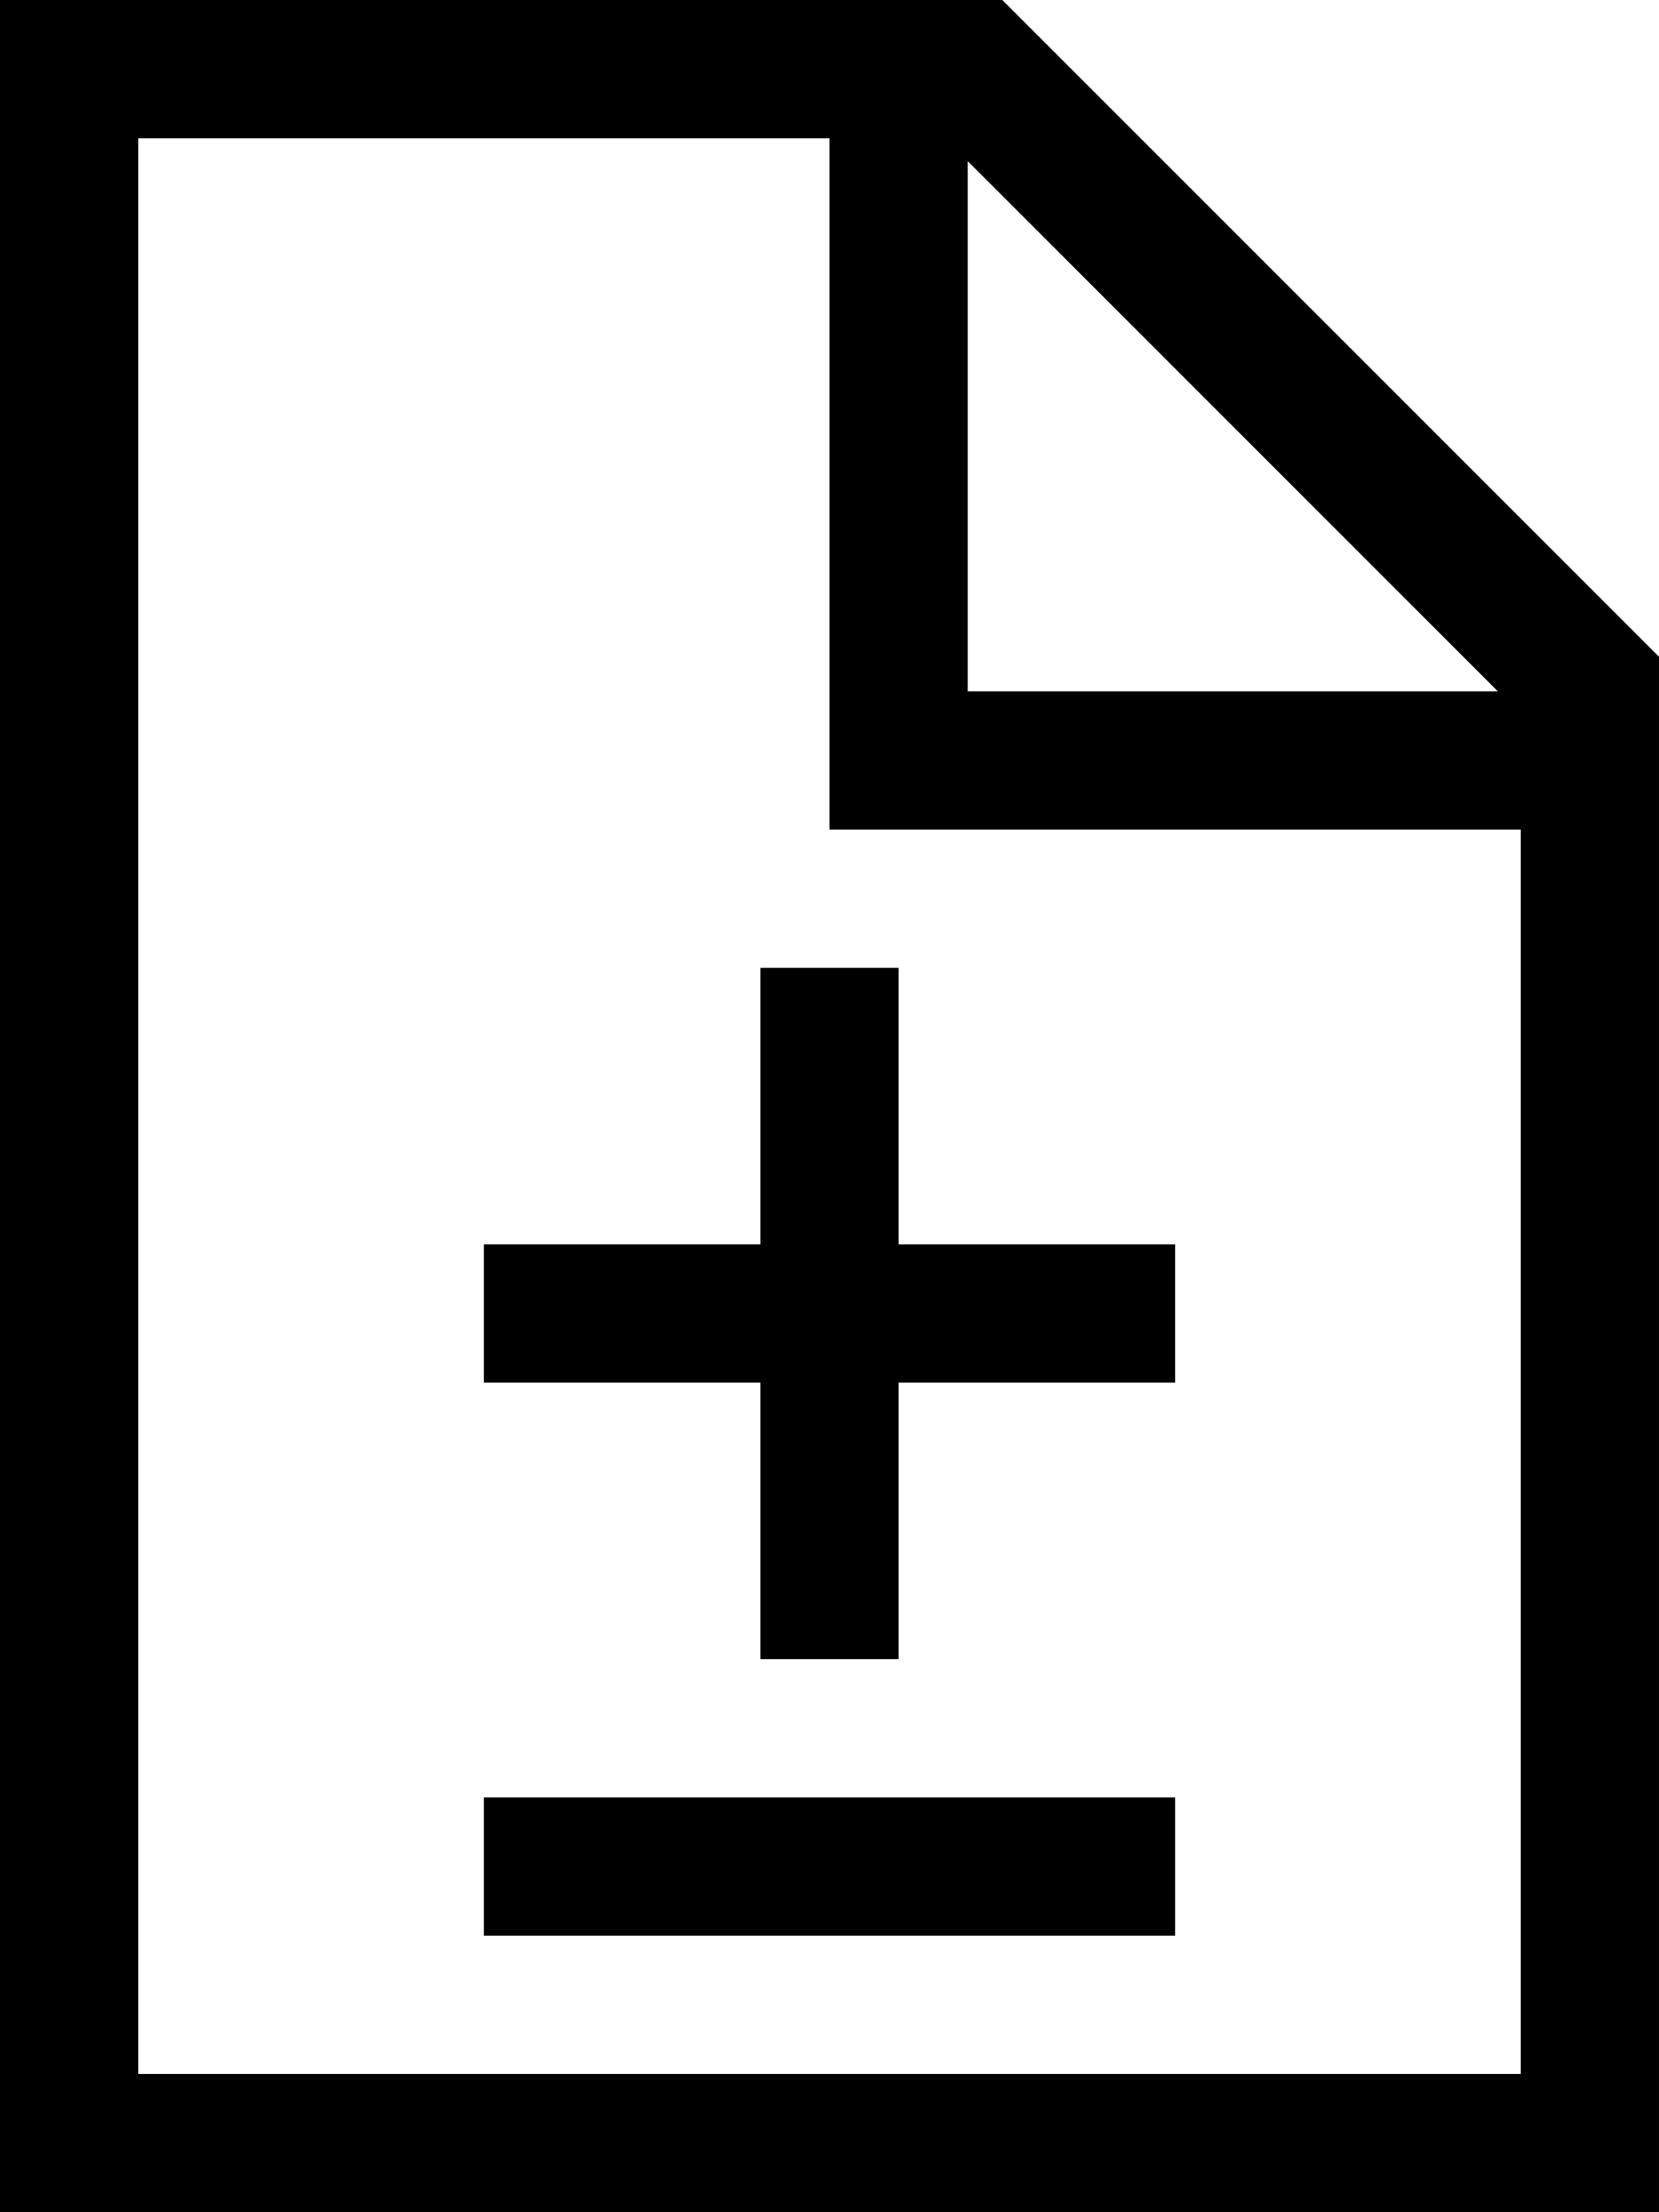
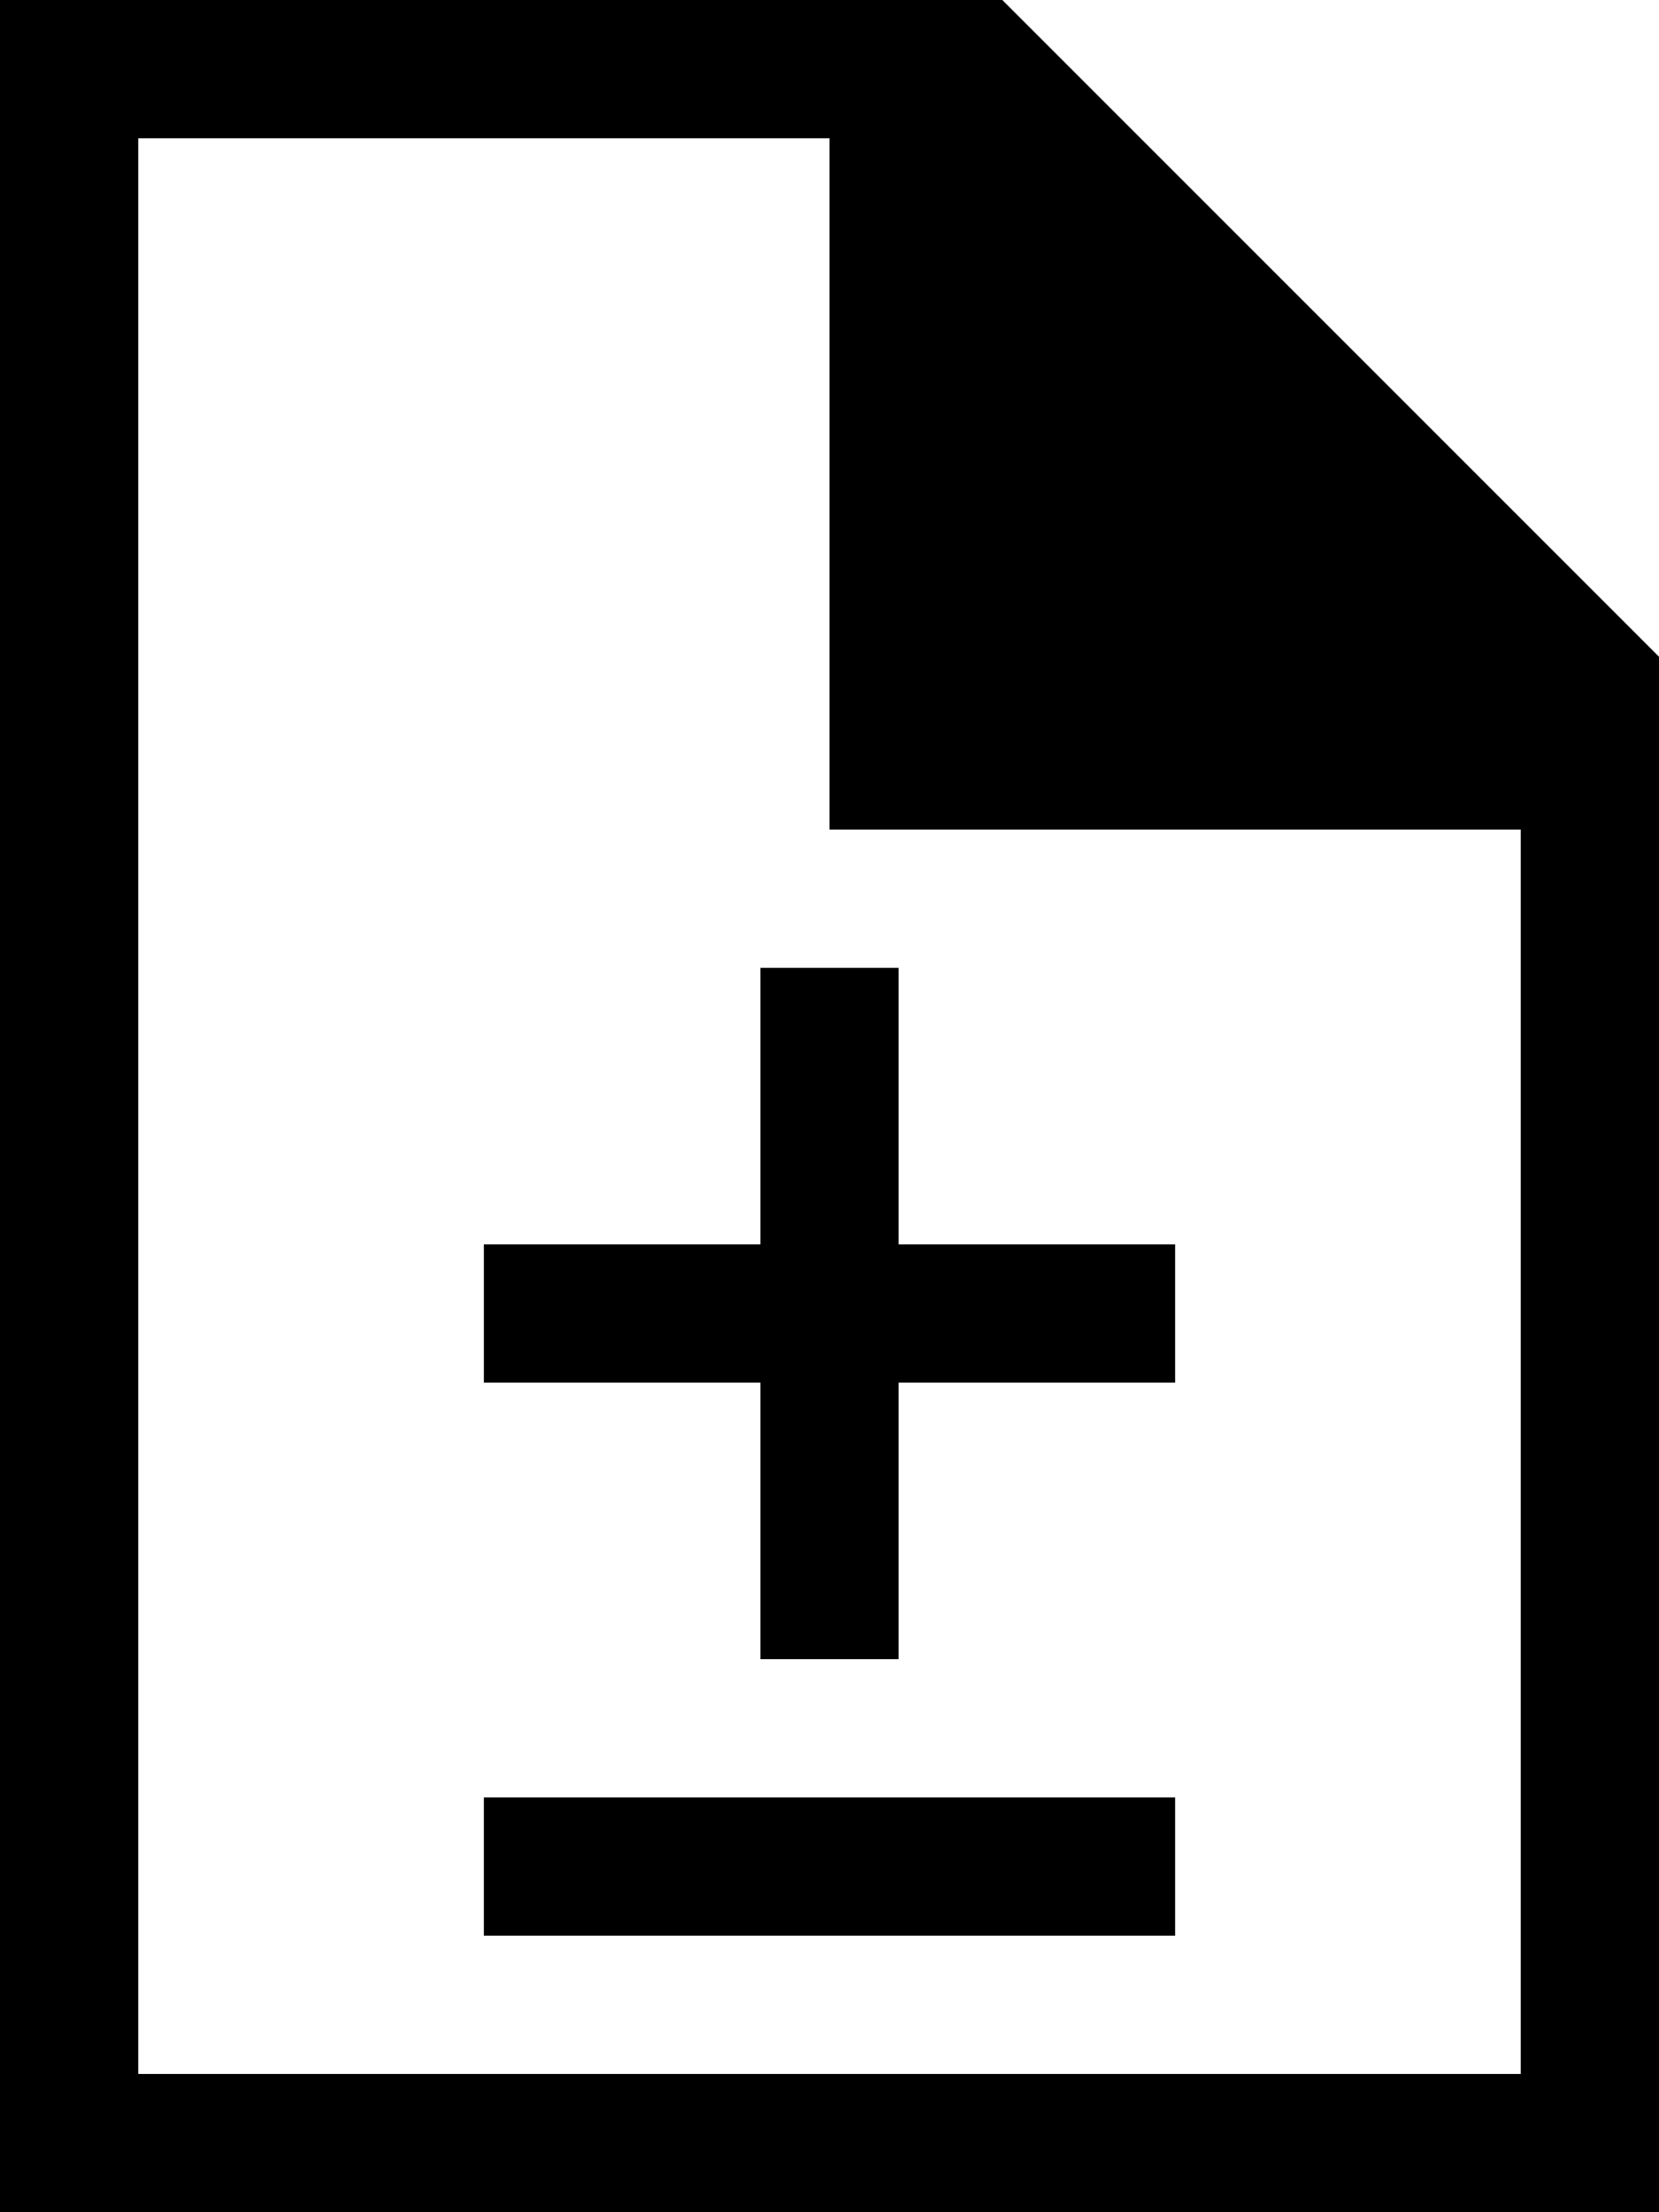
<svg xmlns="http://www.w3.org/2000/svg" viewBox="0 0 384 512">
-   <path d="M352 480L32 480 32 32l160 0 0 144 0 16 16 0 144 0 0 288zM224 37.3L346.7 160 224 160l0-122.7zM232 0L32 0 0 0 0 32 0 480l0 32 32 0 320 0 32 0 0-32 0-328L232 0zM208 240l0-16-32 0 0 16 0 48-48 0-16 0 0 32 16 0 48 0 0 48 0 16 32 0 0-16 0-48 48 0 16 0 0-32-16 0-48 0 0-48zM128 416l-16 0 0 32 16 0 128 0 16 0 0-32-16 0-128 0z" />
+   <path d="M352 480L32 480 32 32l160 0 0 144 0 16 16 0 144 0 0 288zM224 37.3l0-122.7zM232 0L32 0 0 0 0 32 0 480l0 32 32 0 320 0 32 0 0-32 0-328L232 0zM208 240l0-16-32 0 0 16 0 48-48 0-16 0 0 32 16 0 48 0 0 48 0 16 32 0 0-16 0-48 48 0 16 0 0-32-16 0-48 0 0-48zM128 416l-16 0 0 32 16 0 128 0 16 0 0-32-16 0-128 0z" />
</svg>